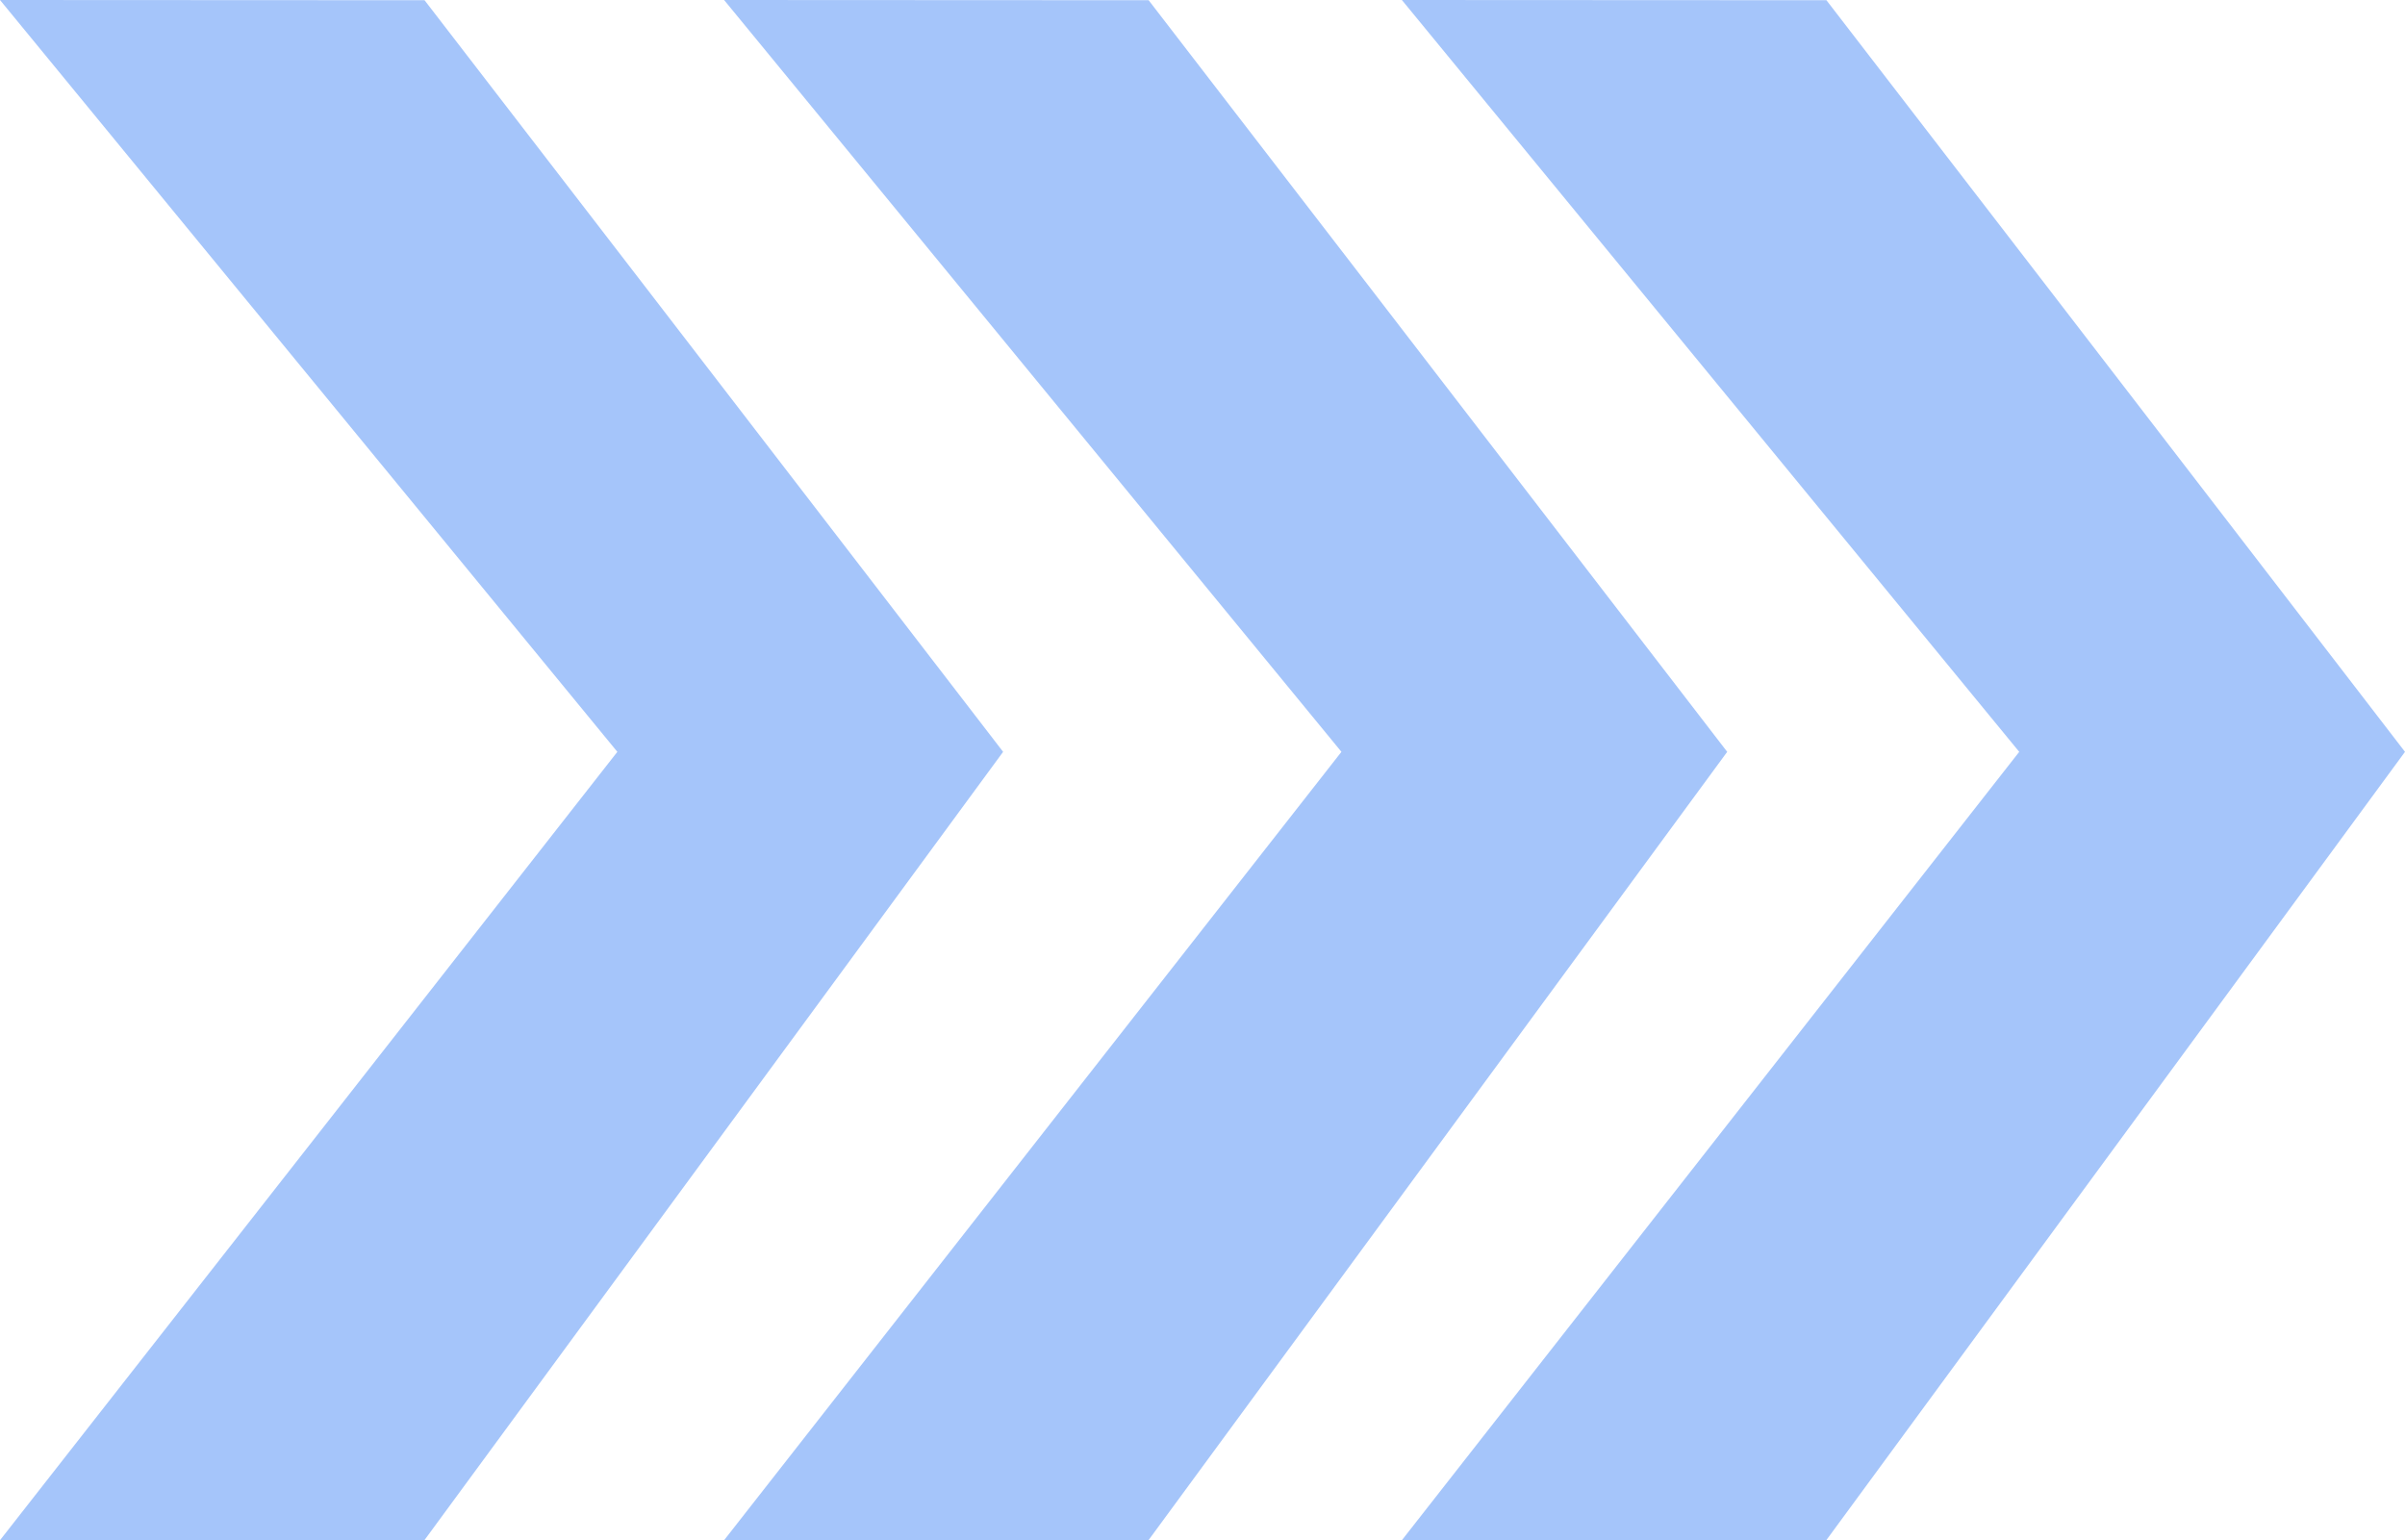
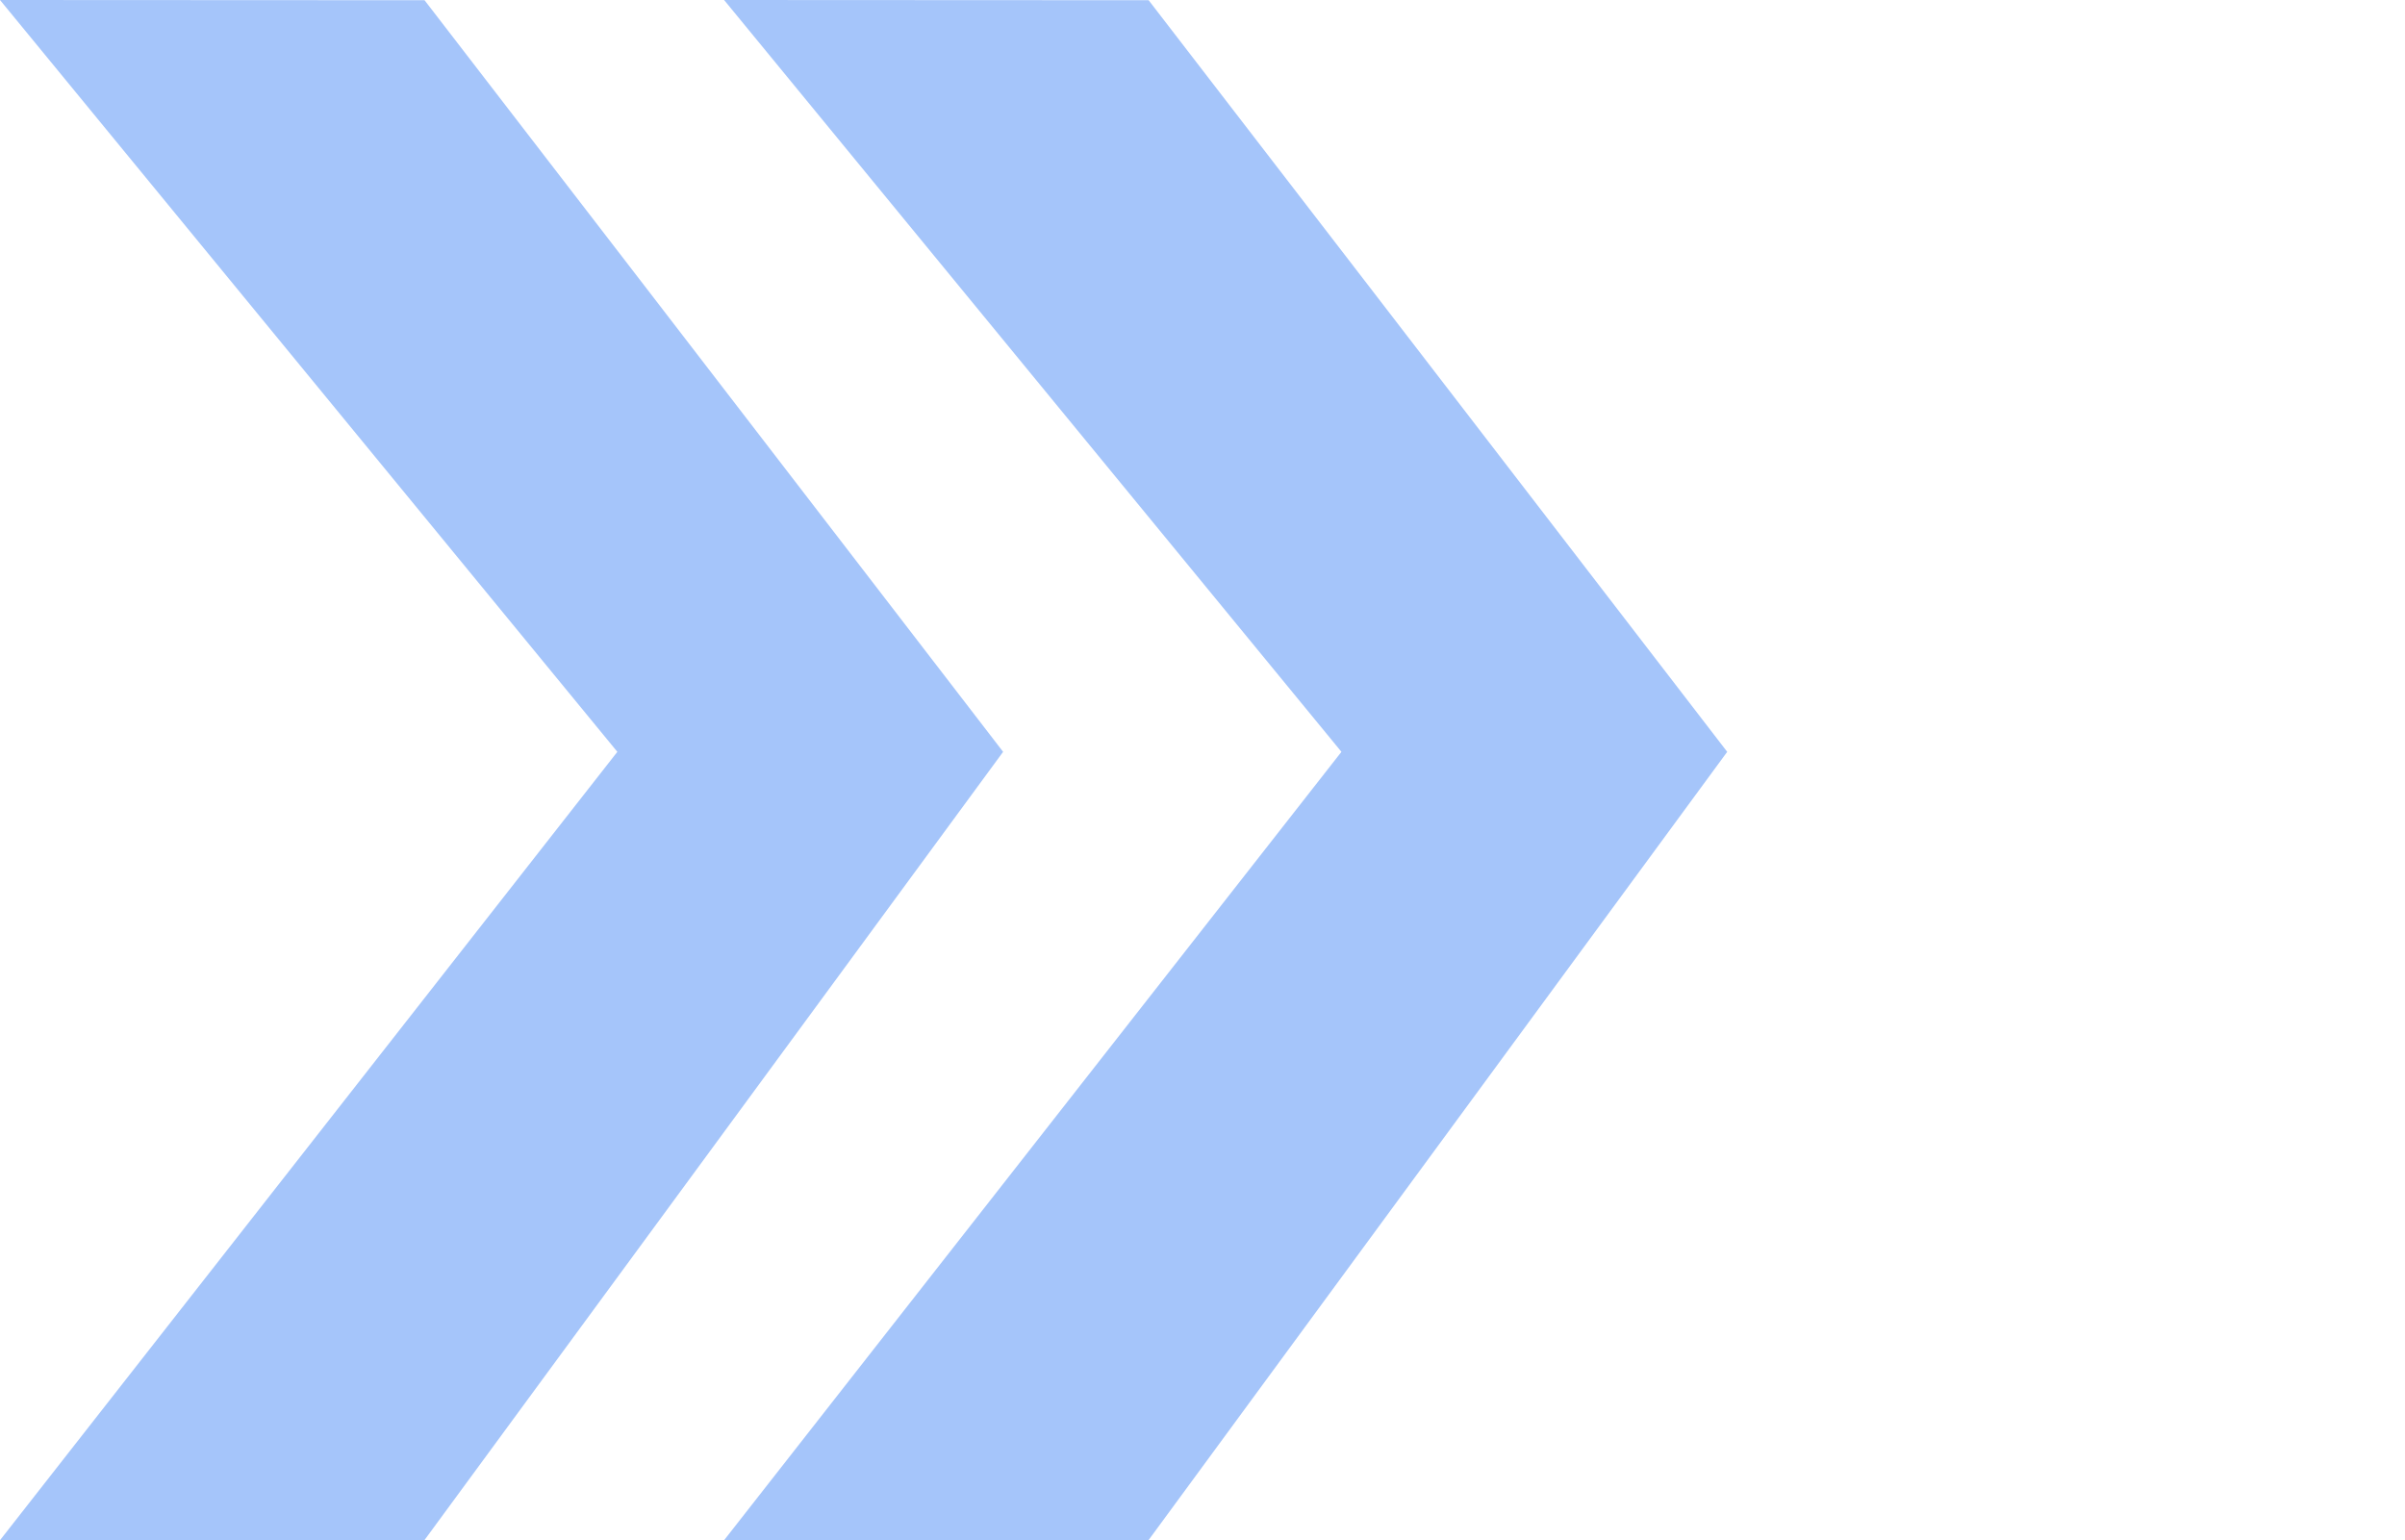
<svg xmlns="http://www.w3.org/2000/svg" id="Solution_Roadmap" data-name="Solution Roadmap" width="114.187" height="73.131" viewBox="0 0 114.187 73.131">
  <path id="Path_142" data-name="Path 142" d="M2580.19,8073.12l29.311,35.7-29.311,37.435h20.15l27.477-37.435-16.933-22.008-10.537-13.682Z" transform="translate(-2580.19 -8073.12)" fill="#a5c5fa" />
  <path id="Path_143" data-name="Path 143" d="M2580.19,8073.12l29.311,35.7-29.311,37.435h20.15l27.477-37.435-16.933-22.008-10.537-13.682Z" transform="translate(-2545.811 -8073.12)" fill="#a5c5fa" />
-   <path id="Path_144" data-name="Path 144" d="M2580.19,8073.12l29.311,35.7-29.311,37.435h20.15l27.477-37.435-16.933-22.008-10.537-13.682Z" transform="translate(-2513.63 -8073.12)" fill="#a5c5fa" />
</svg>